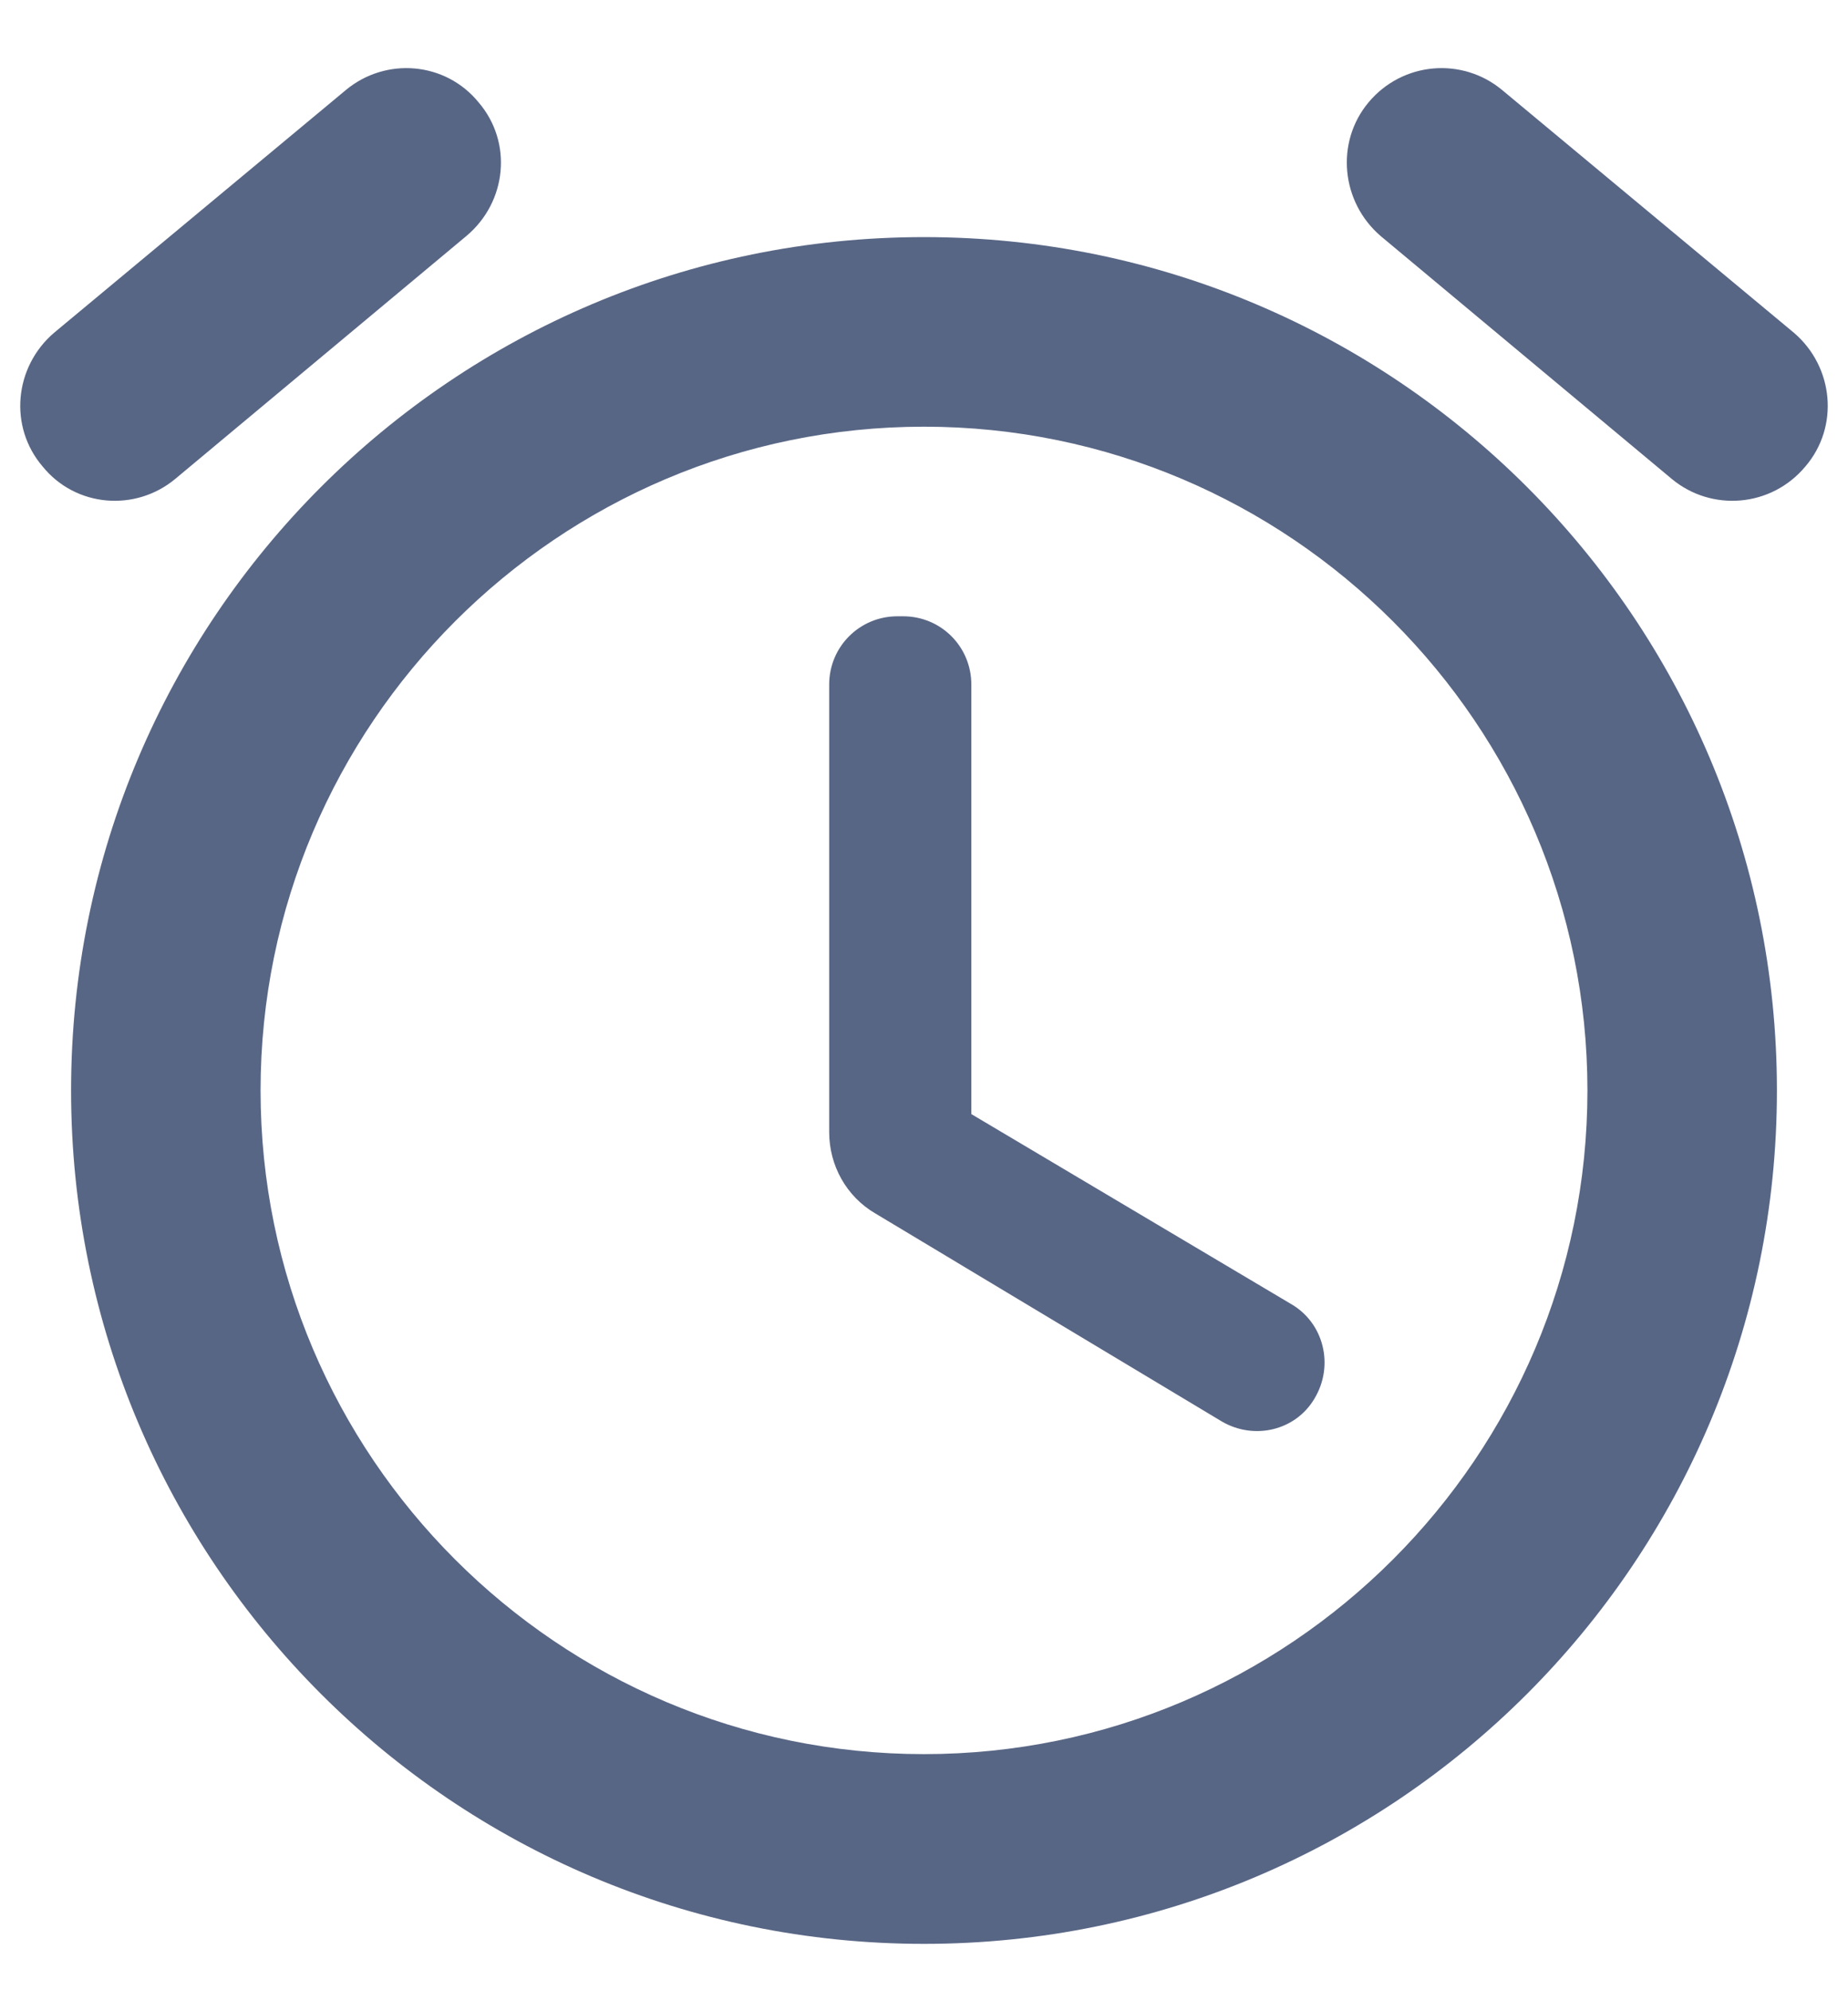
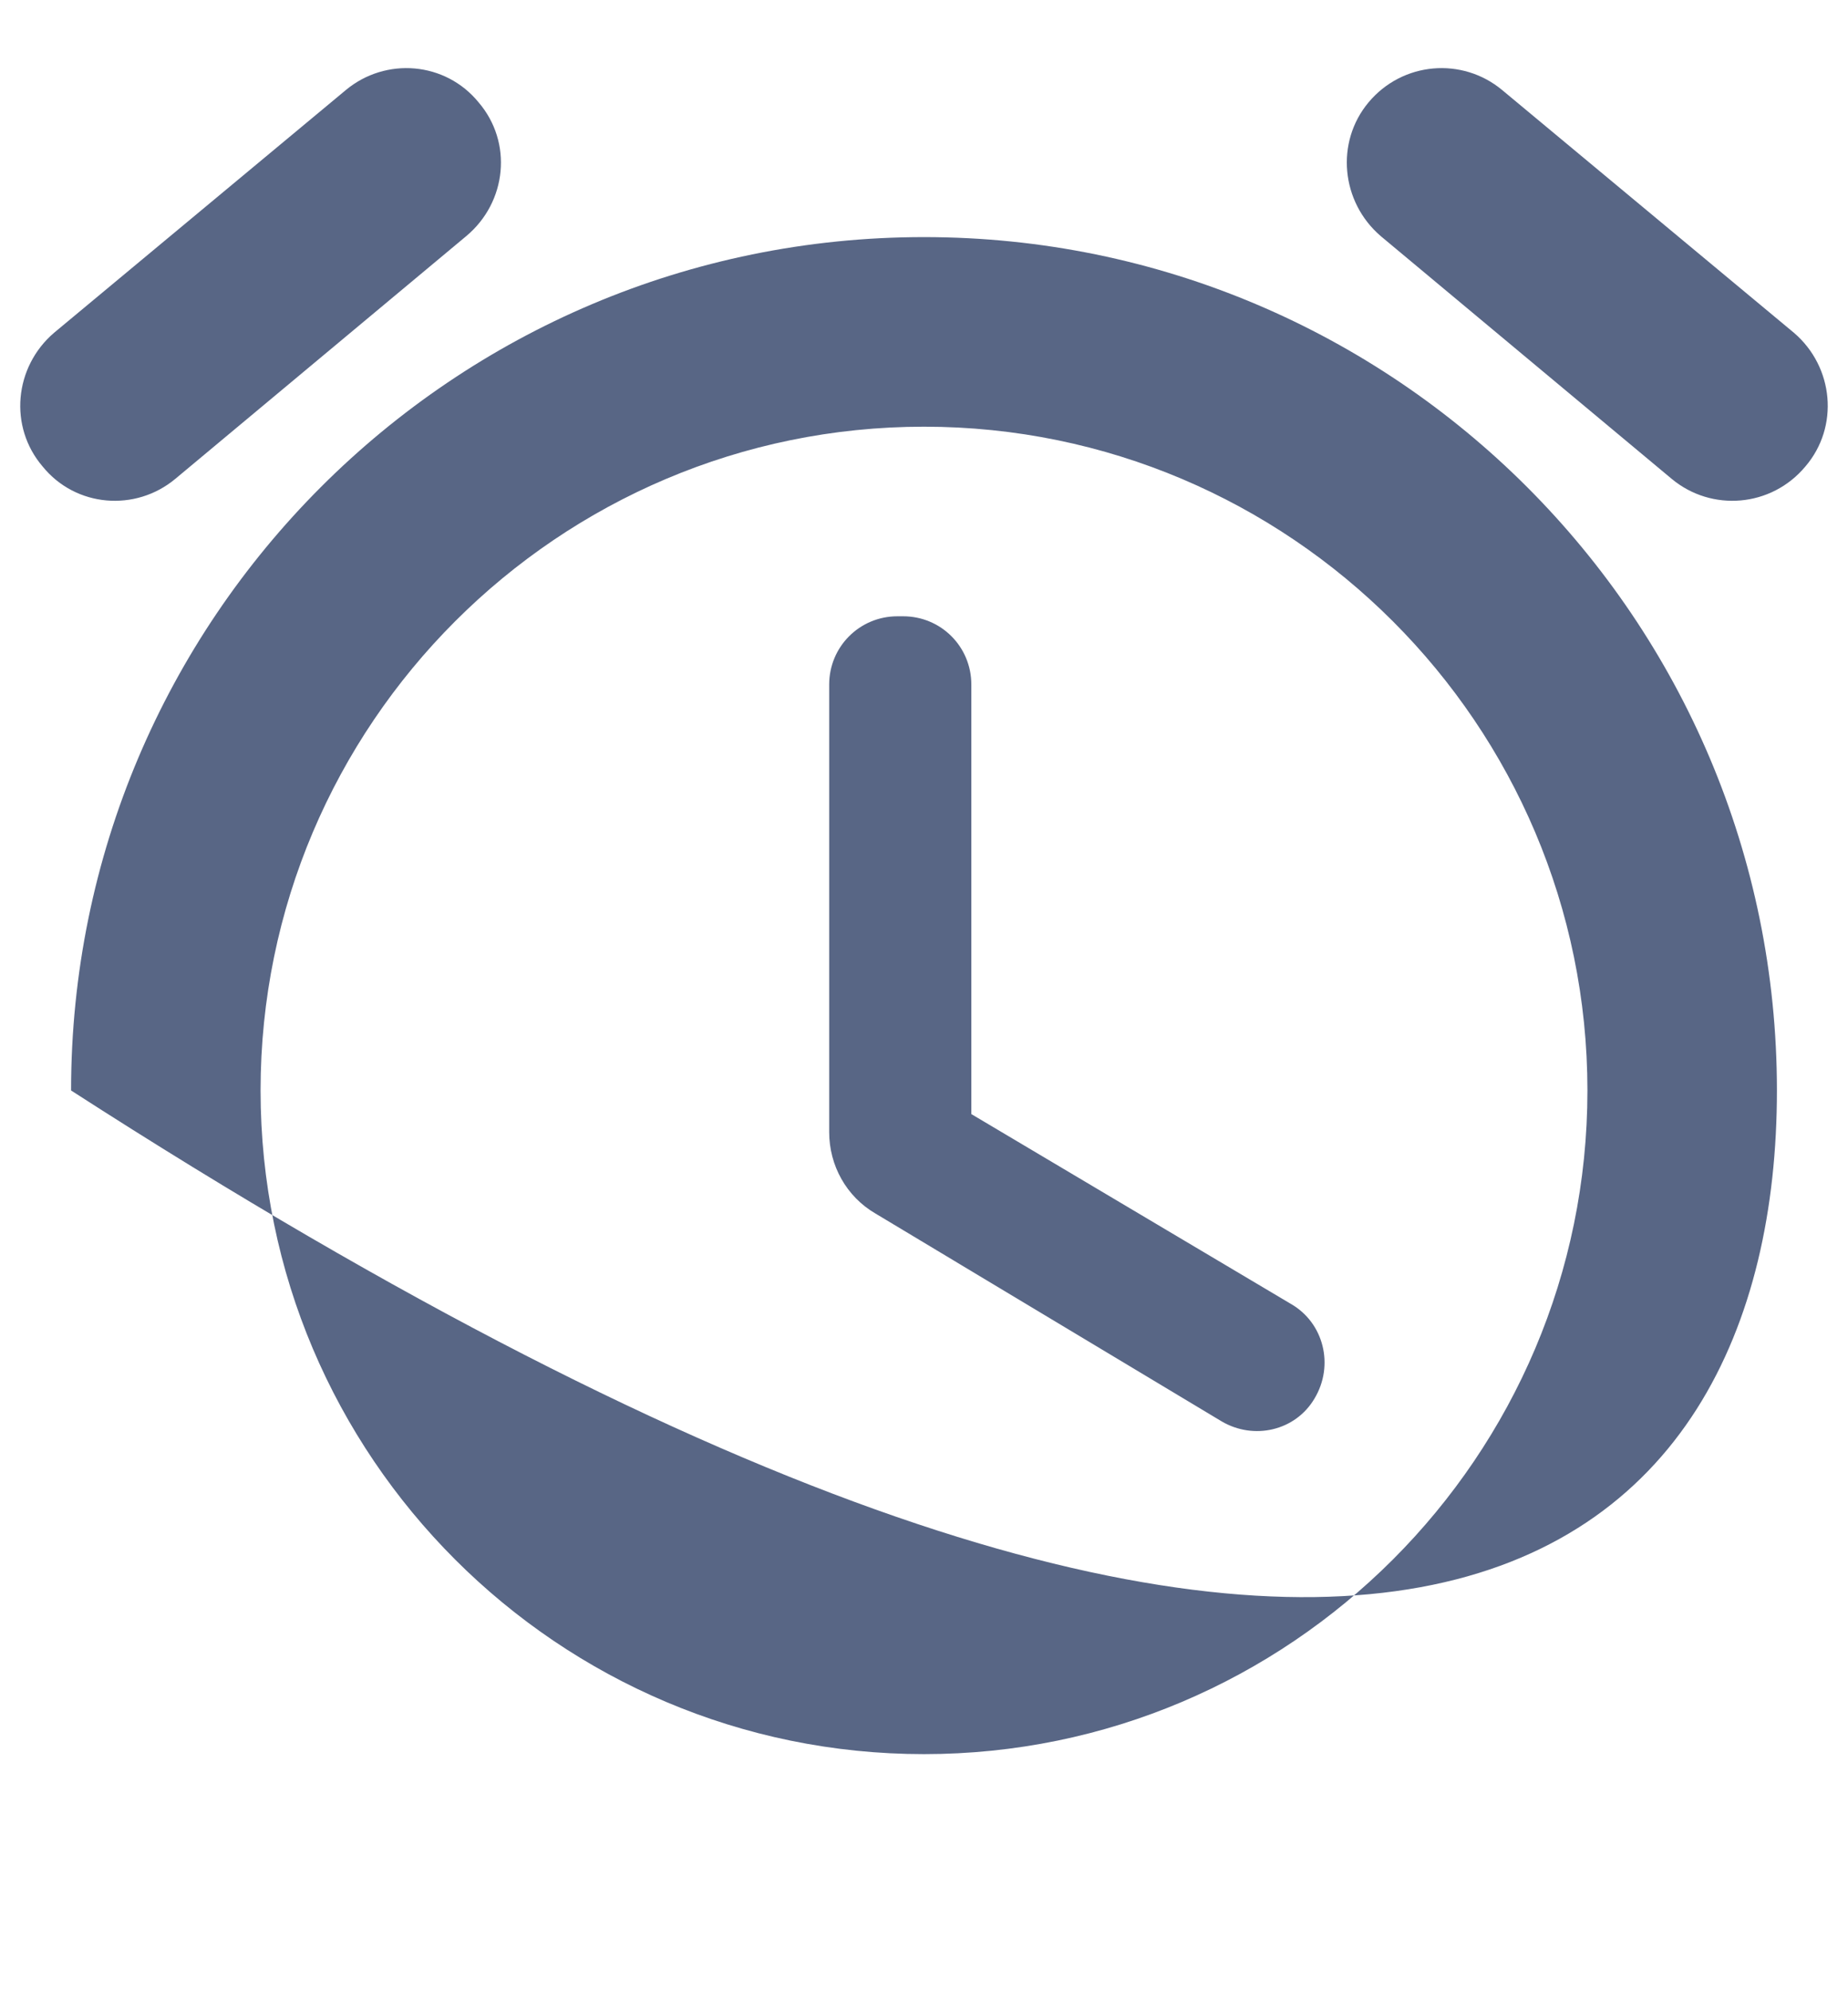
<svg xmlns="http://www.w3.org/2000/svg" width="13" height="14" viewBox="0 0 13 14" fill="none">
-   <path d="M9.08 9.167L6.833 7.833V4.813C6.833 4.547 6.62 4.333 6.353 4.333H6.313C6.047 4.333 5.833 4.547 5.833 4.813V7.96C5.833 8.193 5.953 8.413 6.16 8.533L8.593 9.993C8.82 10.127 9.113 10.06 9.247 9.833C9.387 9.6 9.313 9.3 9.08 9.167V9.167ZM12.62 2.34L10.567 0.633C10.287 0.4 9.867 0.433 9.627 0.72C9.393 1 9.433 1.42 9.713 1.66L11.76 3.367C12.04 3.6 12.46 3.567 12.7 3.28C12.94 3 12.9 2.58 12.62 2.34V2.34ZM1.233 3.367L3.28 1.66C3.567 1.42 3.607 1 3.367 0.72C3.133 0.433 2.713 0.4 2.433 0.633L0.38 2.34C0.1 2.58 0.06 3 0.3 3.28C0.533 3.567 0.953 3.6 1.233 3.367ZM6.5 1.667C3.187 1.667 0.5 4.353 0.5 7.667C0.5 10.98 3.187 13.667 6.5 13.667C9.813 13.667 12.5 10.98 12.5 7.667C12.5 4.353 9.813 1.667 6.5 1.667ZM6.5 12.333C3.927 12.333 1.833 10.24 1.833 7.667C1.833 5.093 3.927 3 6.5 3C9.073 3 11.167 5.093 11.167 7.667C11.167 10.24 9.073 12.333 6.5 12.333Z" fill="#586685" />
+   <path d="M9.08 9.167L6.833 7.833V4.813C6.833 4.547 6.62 4.333 6.353 4.333H6.313C6.047 4.333 5.833 4.547 5.833 4.813V7.96C5.833 8.193 5.953 8.413 6.16 8.533L8.593 9.993C8.82 10.127 9.113 10.06 9.247 9.833C9.387 9.6 9.313 9.3 9.08 9.167V9.167ZM12.62 2.34L10.567 0.633C10.287 0.4 9.867 0.433 9.627 0.72C9.393 1 9.433 1.42 9.713 1.66L11.76 3.367C12.04 3.6 12.46 3.567 12.7 3.28C12.94 3 12.9 2.58 12.62 2.34V2.34ZM1.233 3.367L3.28 1.66C3.567 1.42 3.607 1 3.367 0.72C3.133 0.433 2.713 0.4 2.433 0.633L0.38 2.34C0.1 2.58 0.06 3 0.3 3.28C0.533 3.567 0.953 3.6 1.233 3.367ZM6.5 1.667C3.187 1.667 0.5 4.353 0.5 7.667C9.813 13.667 12.5 10.98 12.5 7.667C12.5 4.353 9.813 1.667 6.5 1.667ZM6.5 12.333C3.927 12.333 1.833 10.24 1.833 7.667C1.833 5.093 3.927 3 6.5 3C9.073 3 11.167 5.093 11.167 7.667C11.167 10.24 9.073 12.333 6.5 12.333Z" fill="#586685" />
</svg>